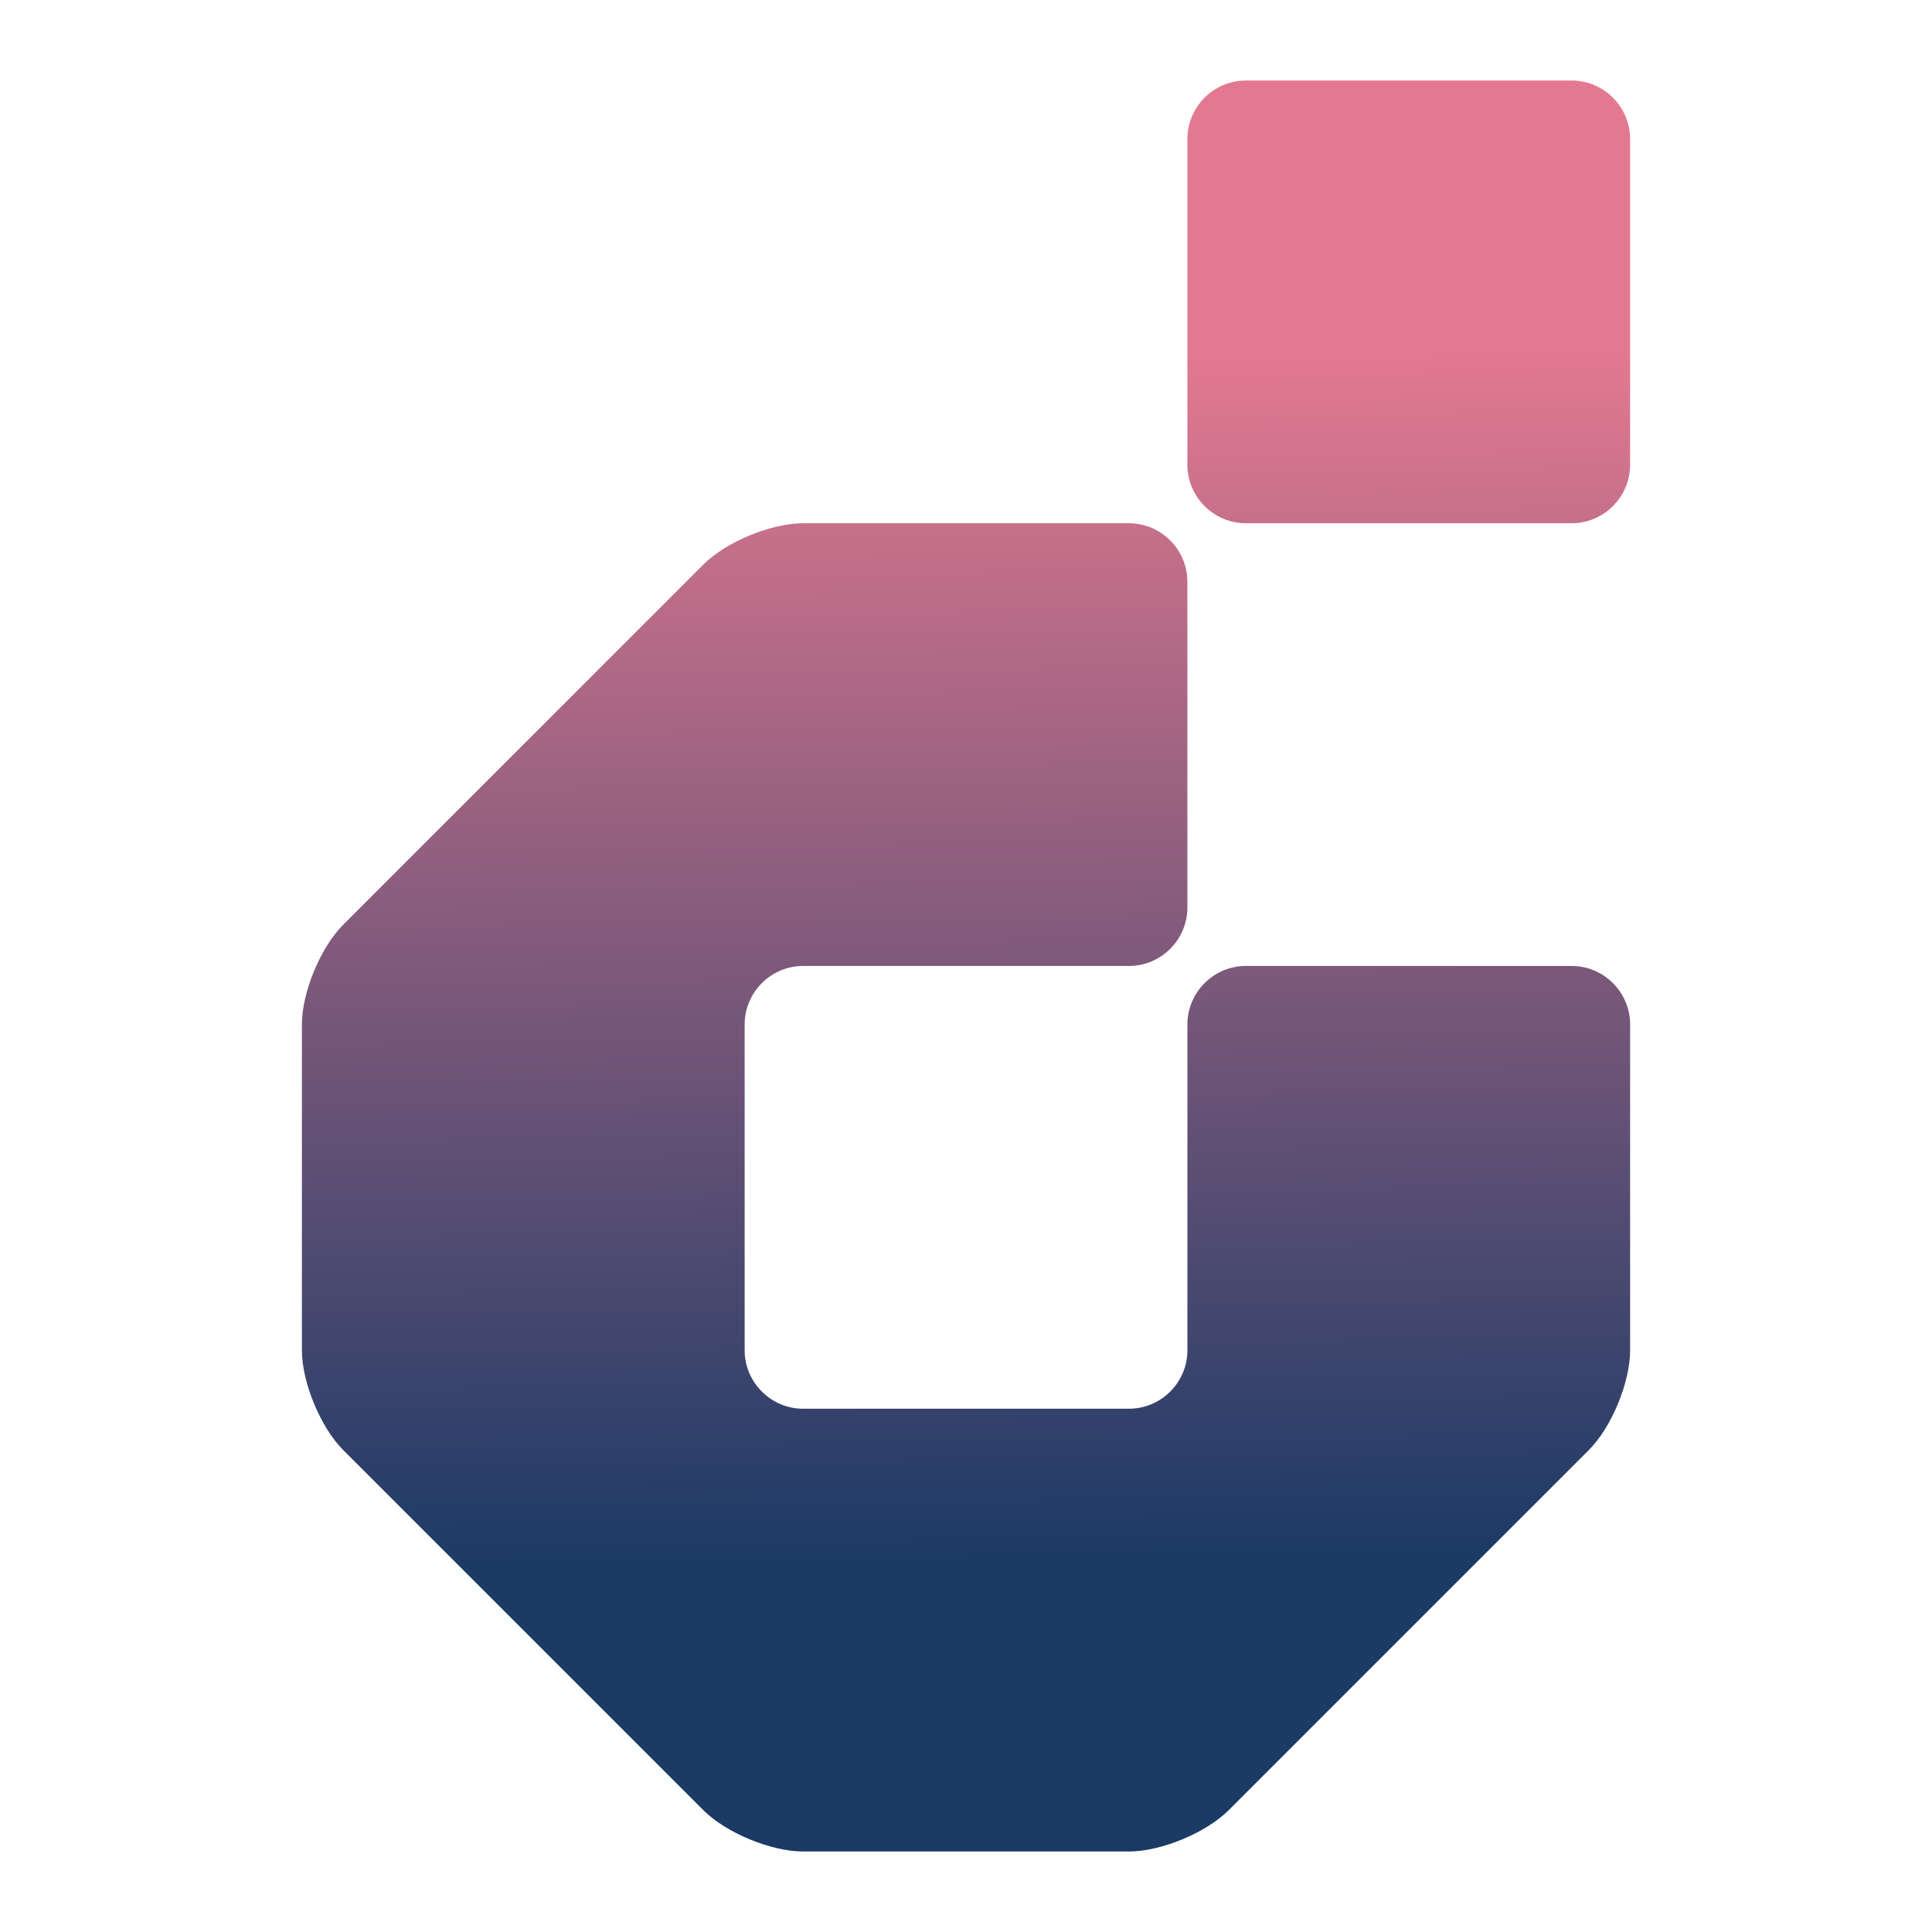
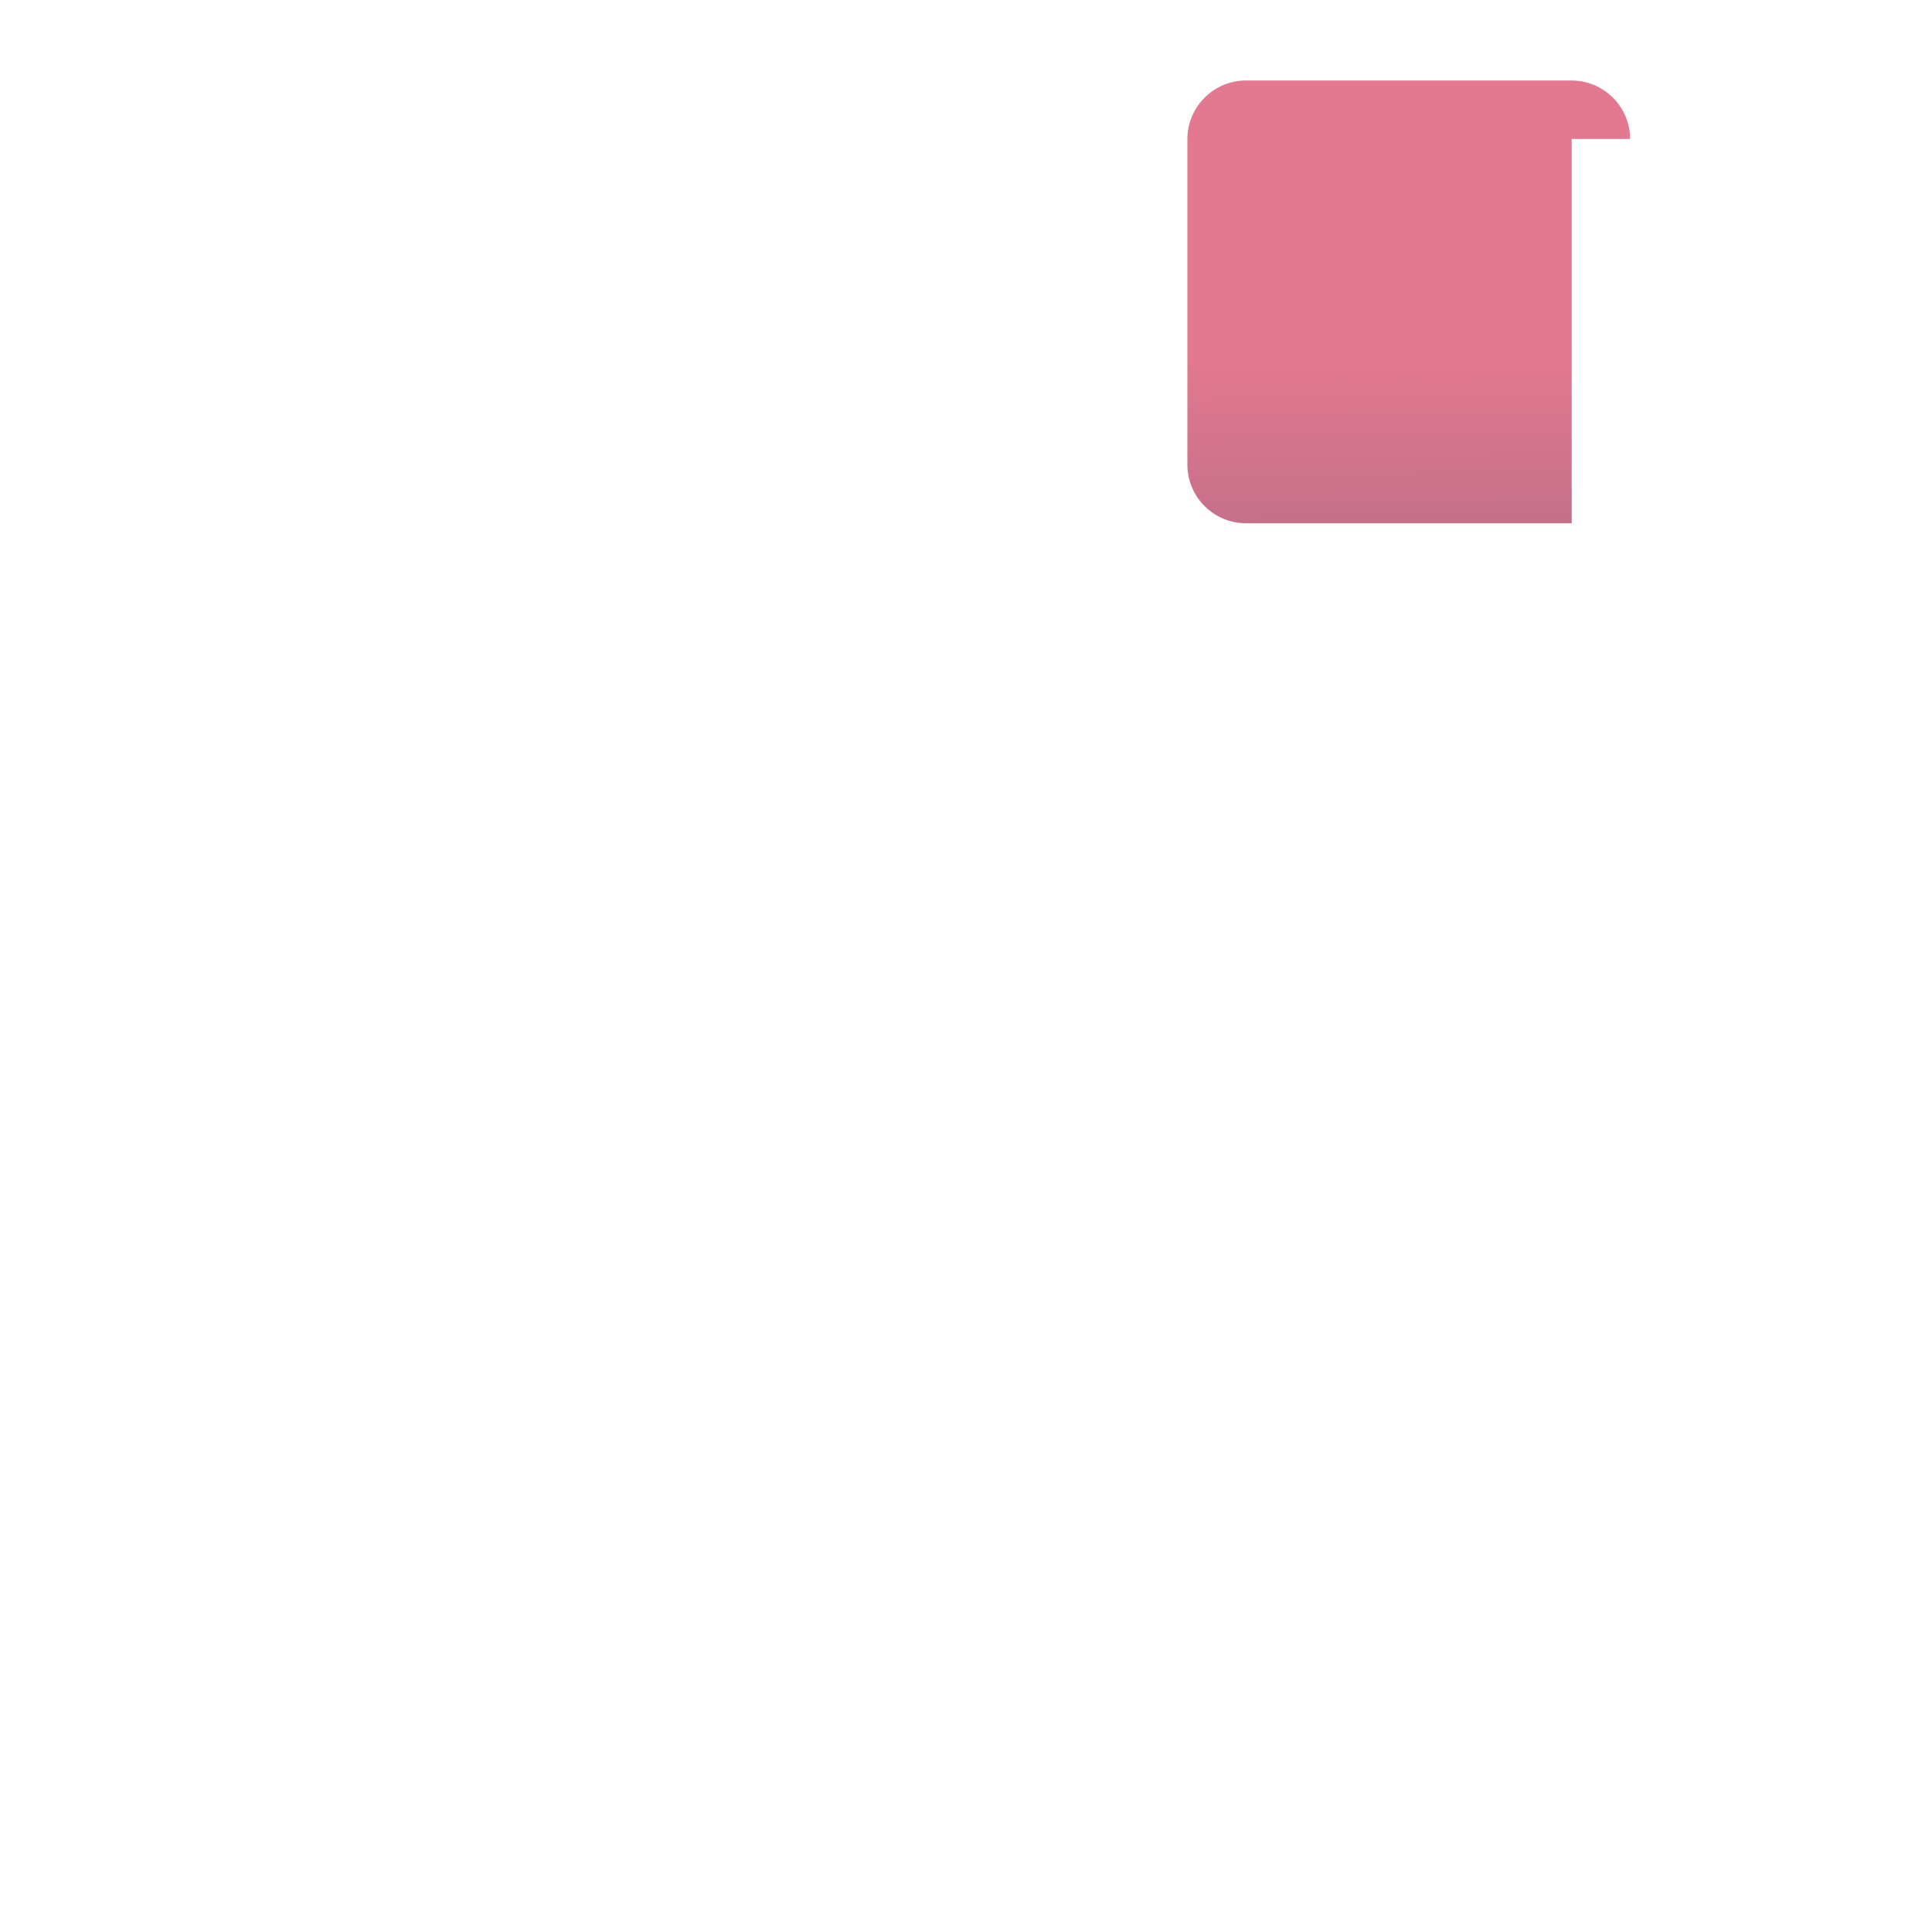
<svg xmlns="http://www.w3.org/2000/svg" version="1.1" id="Layer_1" x="0px" y="0px" width="180px" height="180px" viewBox="0 0 180 180" enable-background="new 0 0 180 180" xml:space="preserve">
  <g>
    <g>
      <g>
        <g>
          <linearGradient id="SVGID_1_" gradientUnits="userSpaceOnUse" x1="89.042" y1="33.022" x2="90.431" y2="145.501">
            <stop offset="0" style="stop-color:#E37990" />
            <stop offset="1" style="stop-color:#1B3A66" />
          </linearGradient>
-           <path fill="url(#SVGID_1_)" d="M74.824,48.751c-2.994,0-7.18,1.731-9.297,3.849l-33.549,33.55      c-2.115,2.117-3.85,6.299-3.85,9.298v30.355c0,2.993,1.735,7.18,3.85,9.296l33.549,33.549c2.117,2.117,6.303,3.851,9.297,3.851      h30.354c3.001,0,7.18-1.733,9.298-3.851l33.551-33.549c2.118-2.116,3.847-6.303,3.847-9.296V95.447      c0-2.999-2.45-5.45-5.441-5.45h-30.363c-2.989,0-5.443,2.451-5.443,5.45v30.355c0,2.993-2.446,5.446-5.447,5.446H74.824      c-2.994,0-5.447-2.453-5.447-5.446V95.447c0-2.999,2.453-5.45,5.447-5.45h30.354c3.001,0,5.447-2.449,5.447-5.44V54.195      c0-2.996-2.446-5.444-5.447-5.444H74.824z" />
        </g>
      </g>
      <g>
        <linearGradient id="SVGID_2_" gradientUnits="userSpaceOnUse" x1="131.303" y1="32.5" x2="132.691" y2="144.981">
          <stop offset="0" style="stop-color:#E37990" />
          <stop offset="1" style="stop-color:#1B3A66" />
        </linearGradient>
-         <path fill="url(#SVGID_2_)" d="M151.873,12.946c0-2.994-2.45-5.444-5.441-5.444h-30.363c-2.989,0-5.443,2.45-5.443,5.444v30.359     c0,2.992,2.454,5.445,5.443,5.445h30.363c2.991,0,5.441-2.453,5.441-5.445V12.946z" />
+         <path fill="url(#SVGID_2_)" d="M151.873,12.946c0-2.994-2.45-5.444-5.441-5.444h-30.363c-2.989,0-5.443,2.45-5.443,5.444v30.359     c0,2.992,2.454,5.445,5.443,5.445h30.363V12.946z" />
      </g>
    </g>
  </g>
</svg>